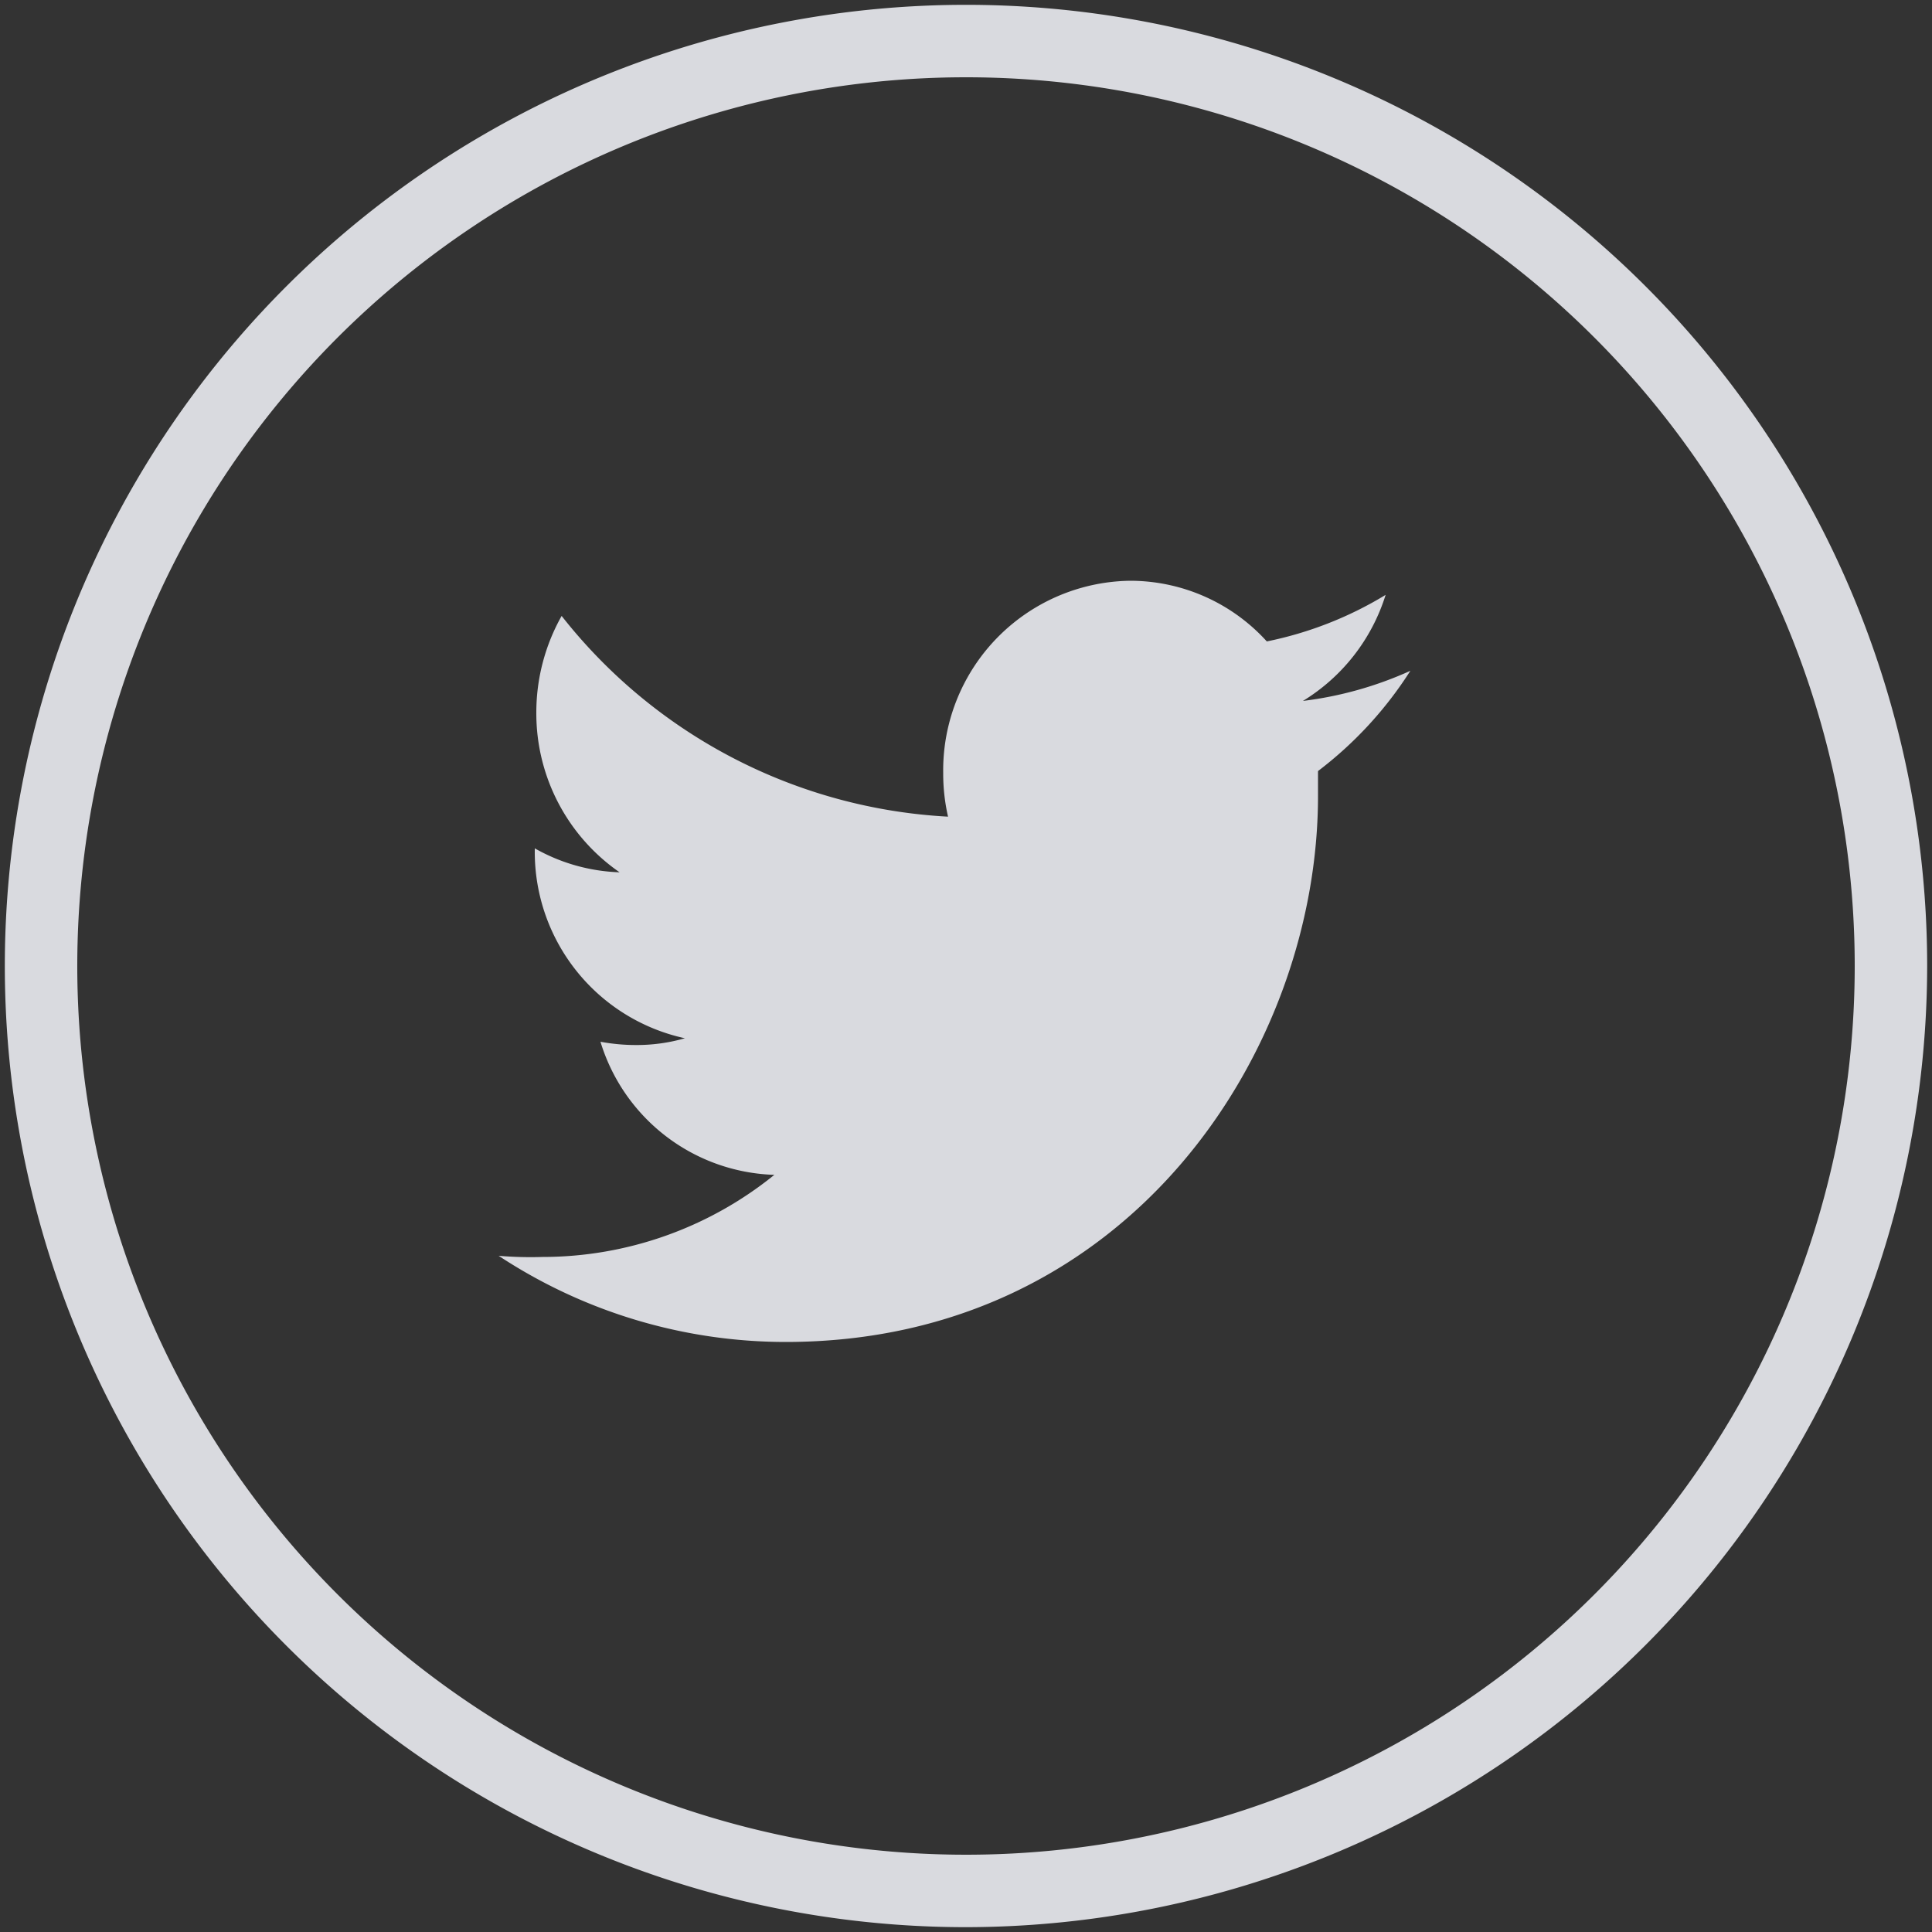
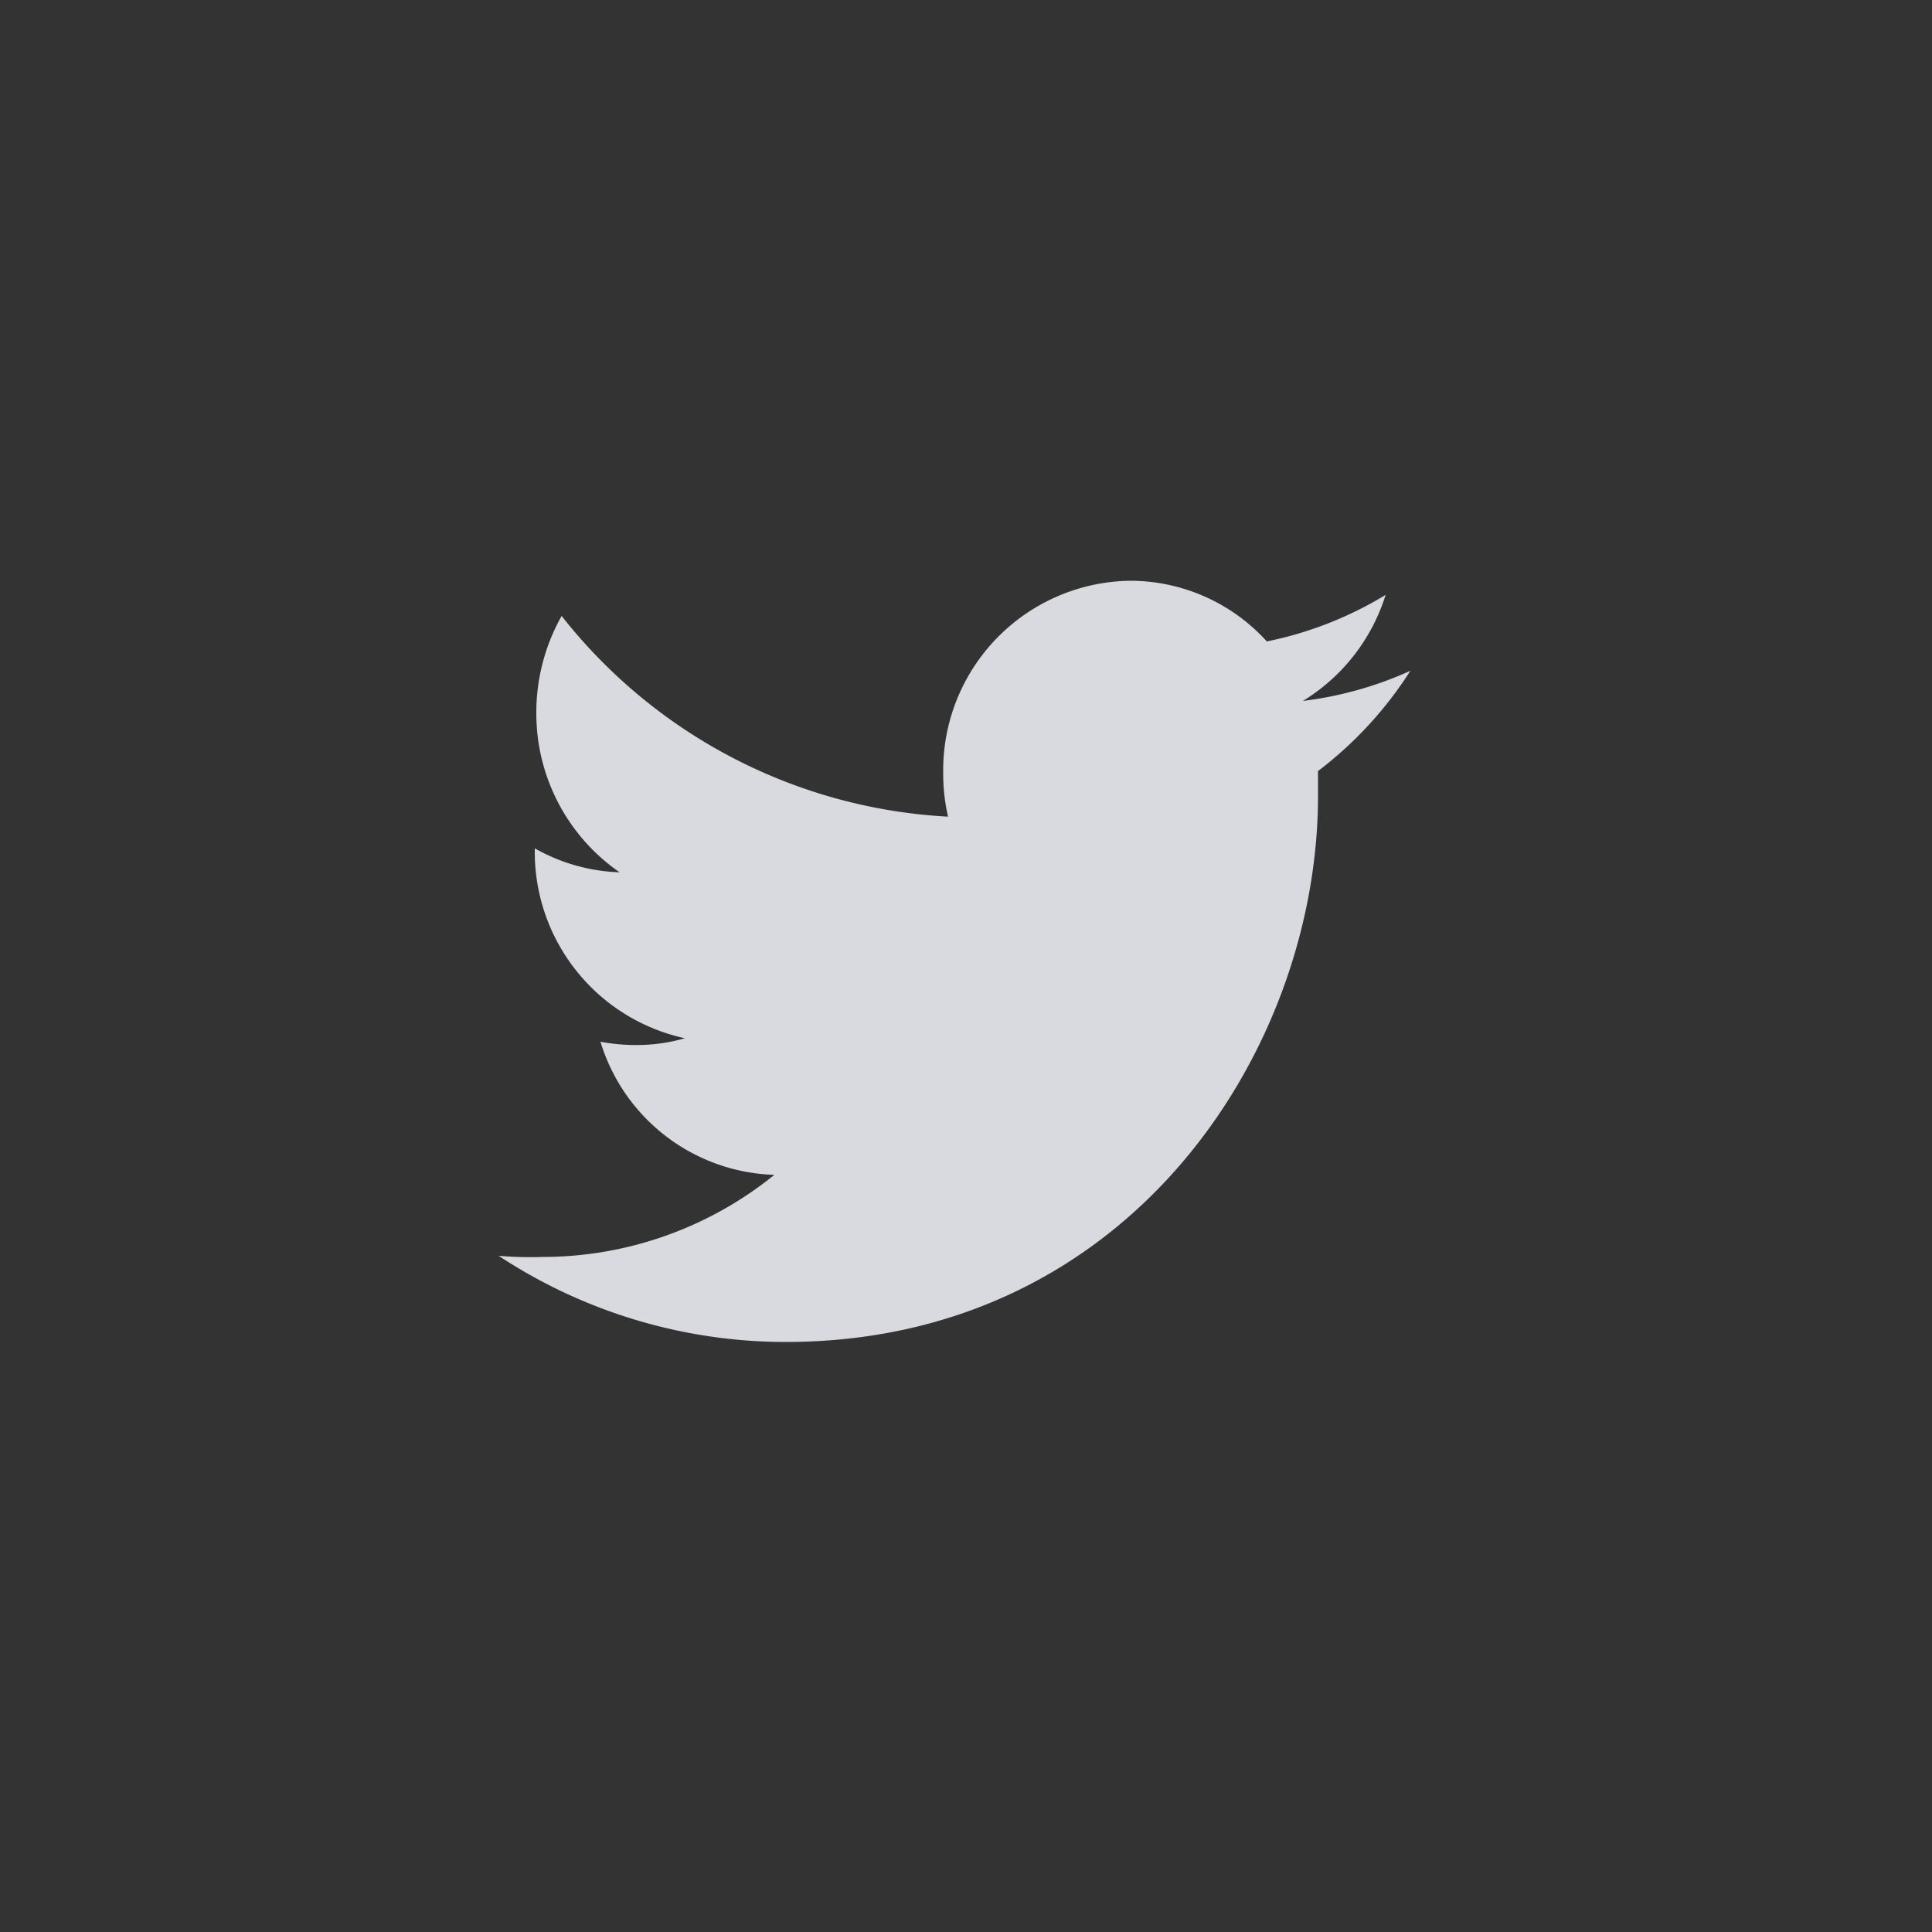
<svg xmlns="http://www.w3.org/2000/svg" id="Layer_1" data-name="Layer 1" viewBox="0 0 100 100">
  <rect x="0" y="0" width="100" height="100" fill="#333333" stroke="none" />
  <defs>
    <style>.cls-1{fill:#f5f7fc;opacity:0.85;}</style>
  </defs>
  <title>socialLinkedIn</title>
  <path id="Twitter" class="cls-1" d="M71.72,30.79a19.12,19.12,0,0,1-6.15,2.41,9.55,9.55,0,0,0-7.07-3.14A9.81,9.81,0,0,0,48.82,40a10,10,0,0,0,.25,2.27,27.29,27.29,0,0,1-20-10.39,10.18,10.18,0,0,0-1.31,5,10,10,0,0,0,4.31,8.27,9.51,9.51,0,0,1-4.39-1.24V44a9.87,9.87,0,0,0,7.77,9.74,9,9,0,0,1-2.55.35,9.94,9.94,0,0,1-1.82-.17,9.72,9.72,0,0,0,9,6.89,19.08,19.08,0,0,1-12,4.25A19.63,19.63,0,0,1,25.81,65a27,27,0,0,0,14.85,4.46c17.82,0,27.56-15.14,27.56-28.26,0-.43,0-.87,0-1.29A20,20,0,0,0,73,34.72a19.07,19.07,0,0,1-5.56,1.56A9.88,9.88,0,0,0,71.72,30.79Z" />
-   <path class="cls-1" d="M50,99.75A49.75,49.75,0,1,1,99.75,50,49.81,49.81,0,0,1,50,99.75ZM50,4A46,46,0,1,0,96,50,46,46,0,0,0,50,4Z" />
</svg>